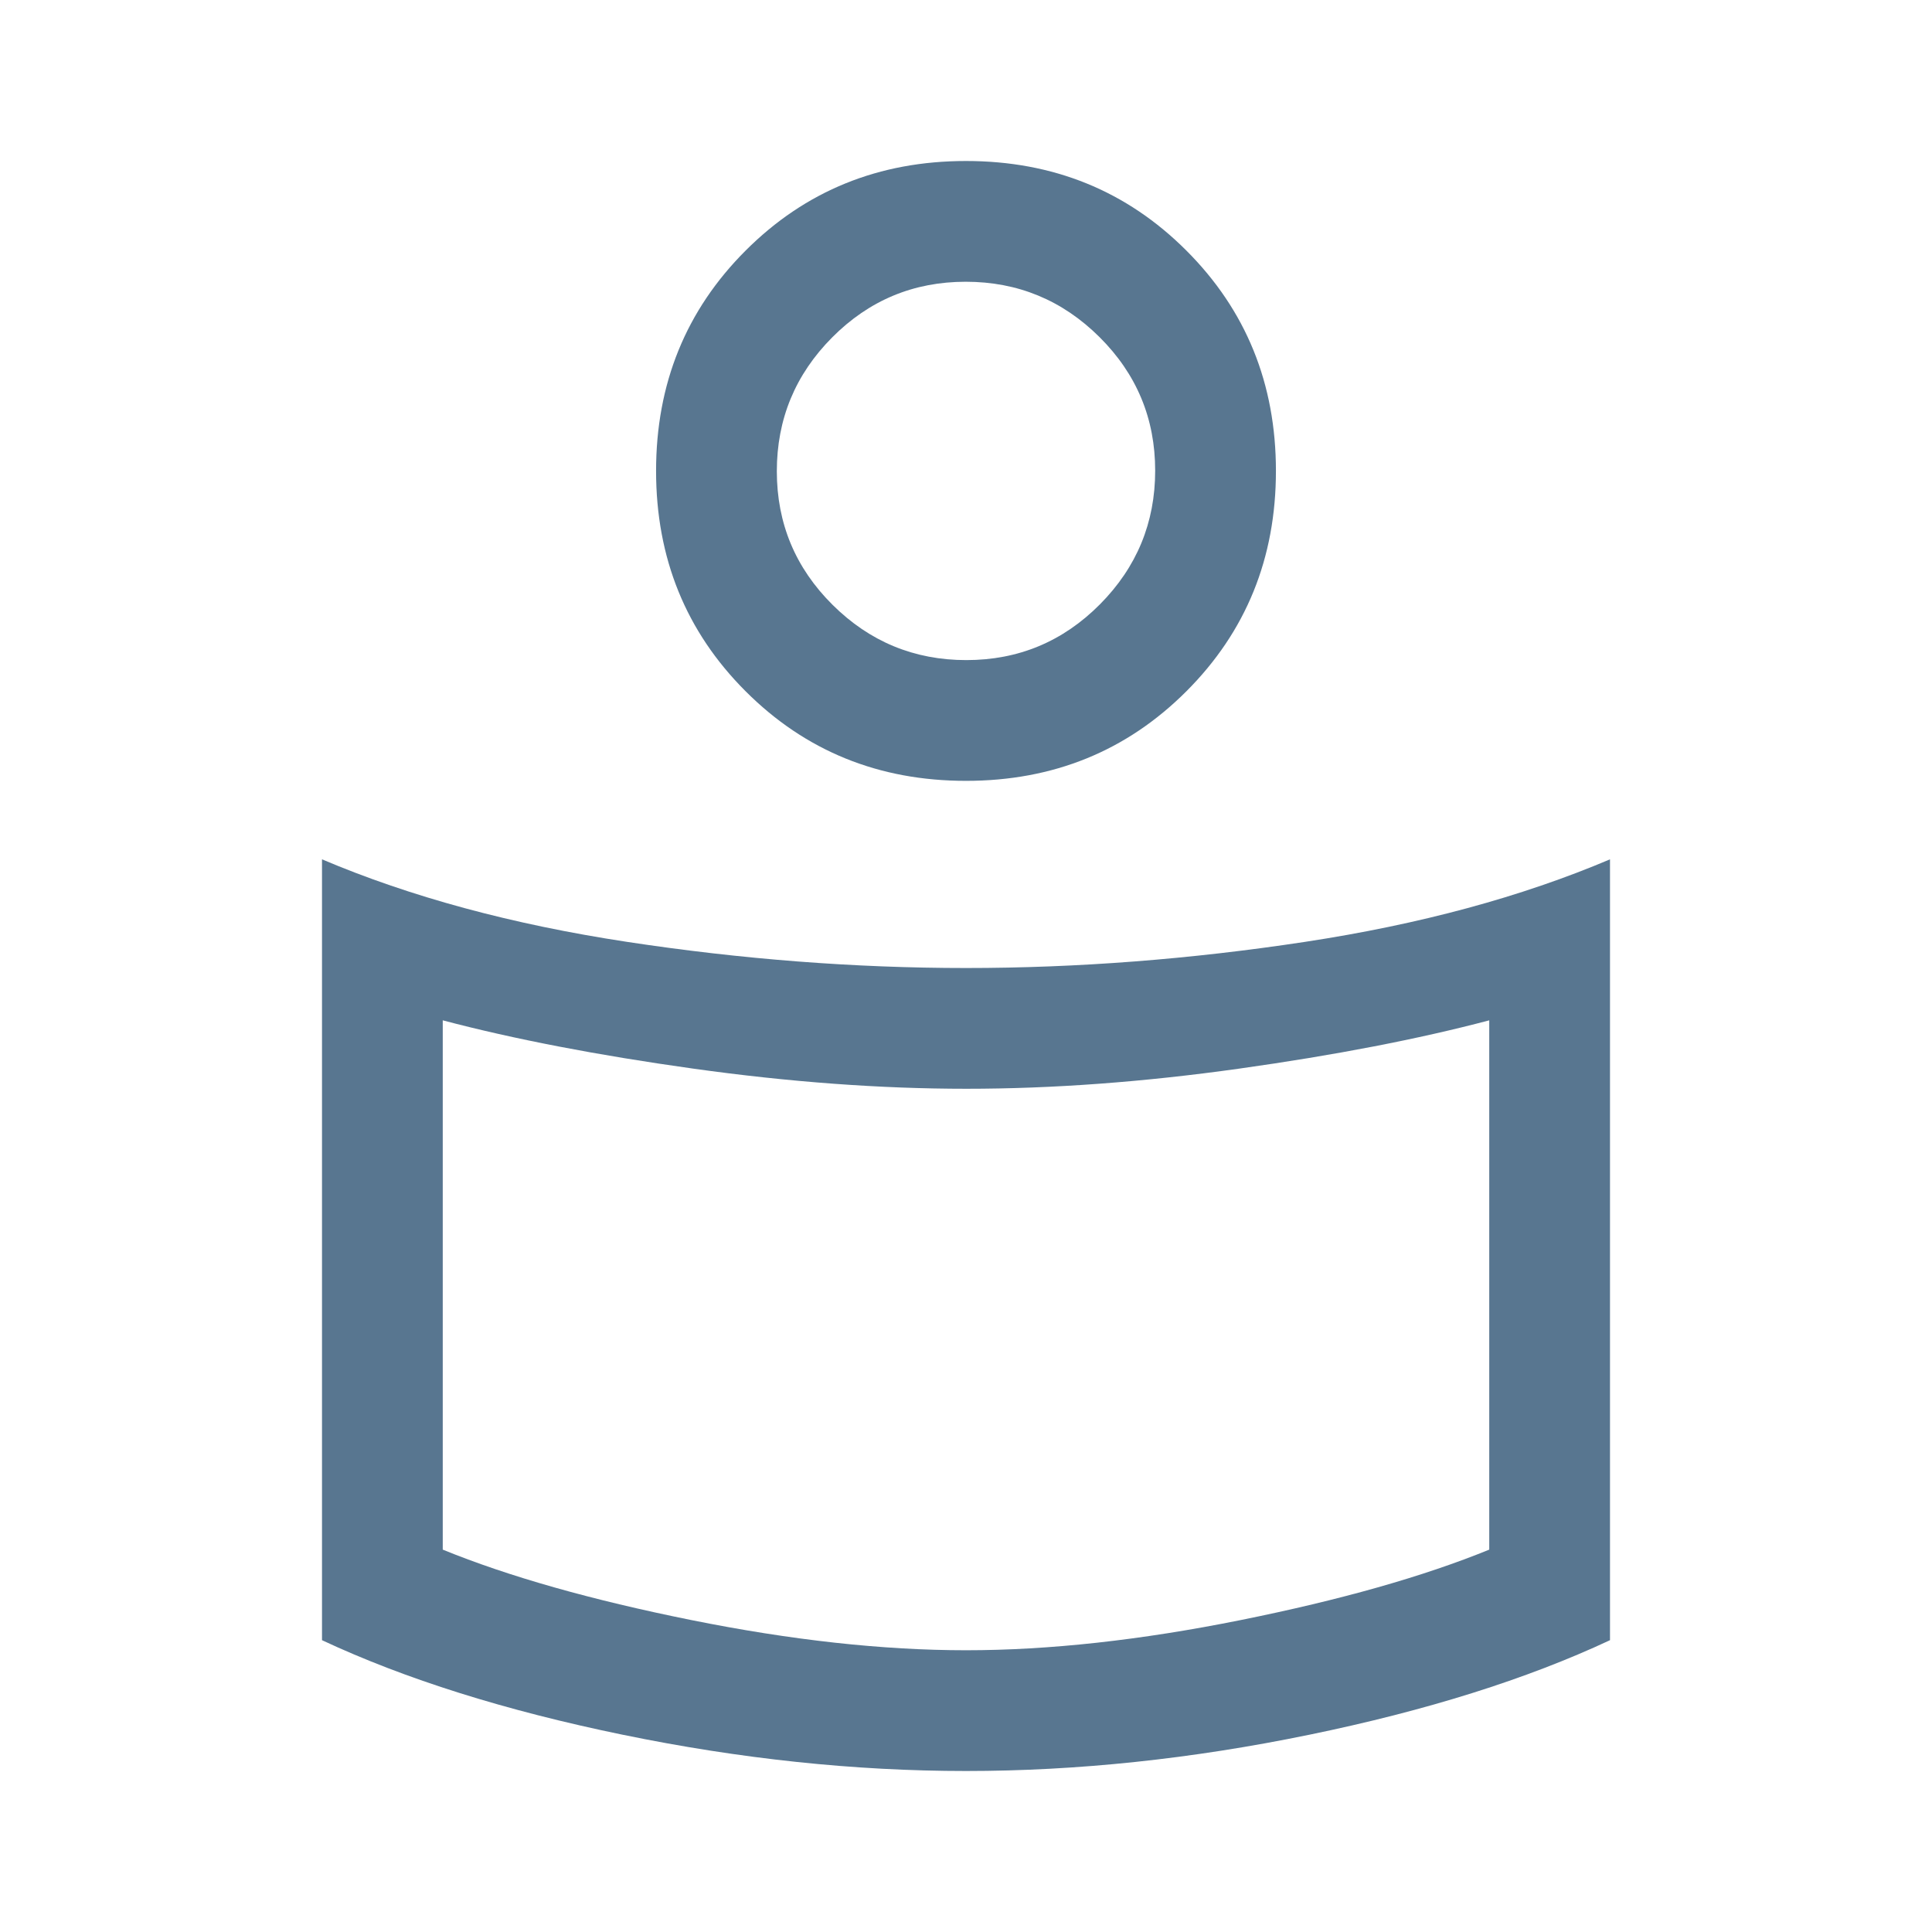
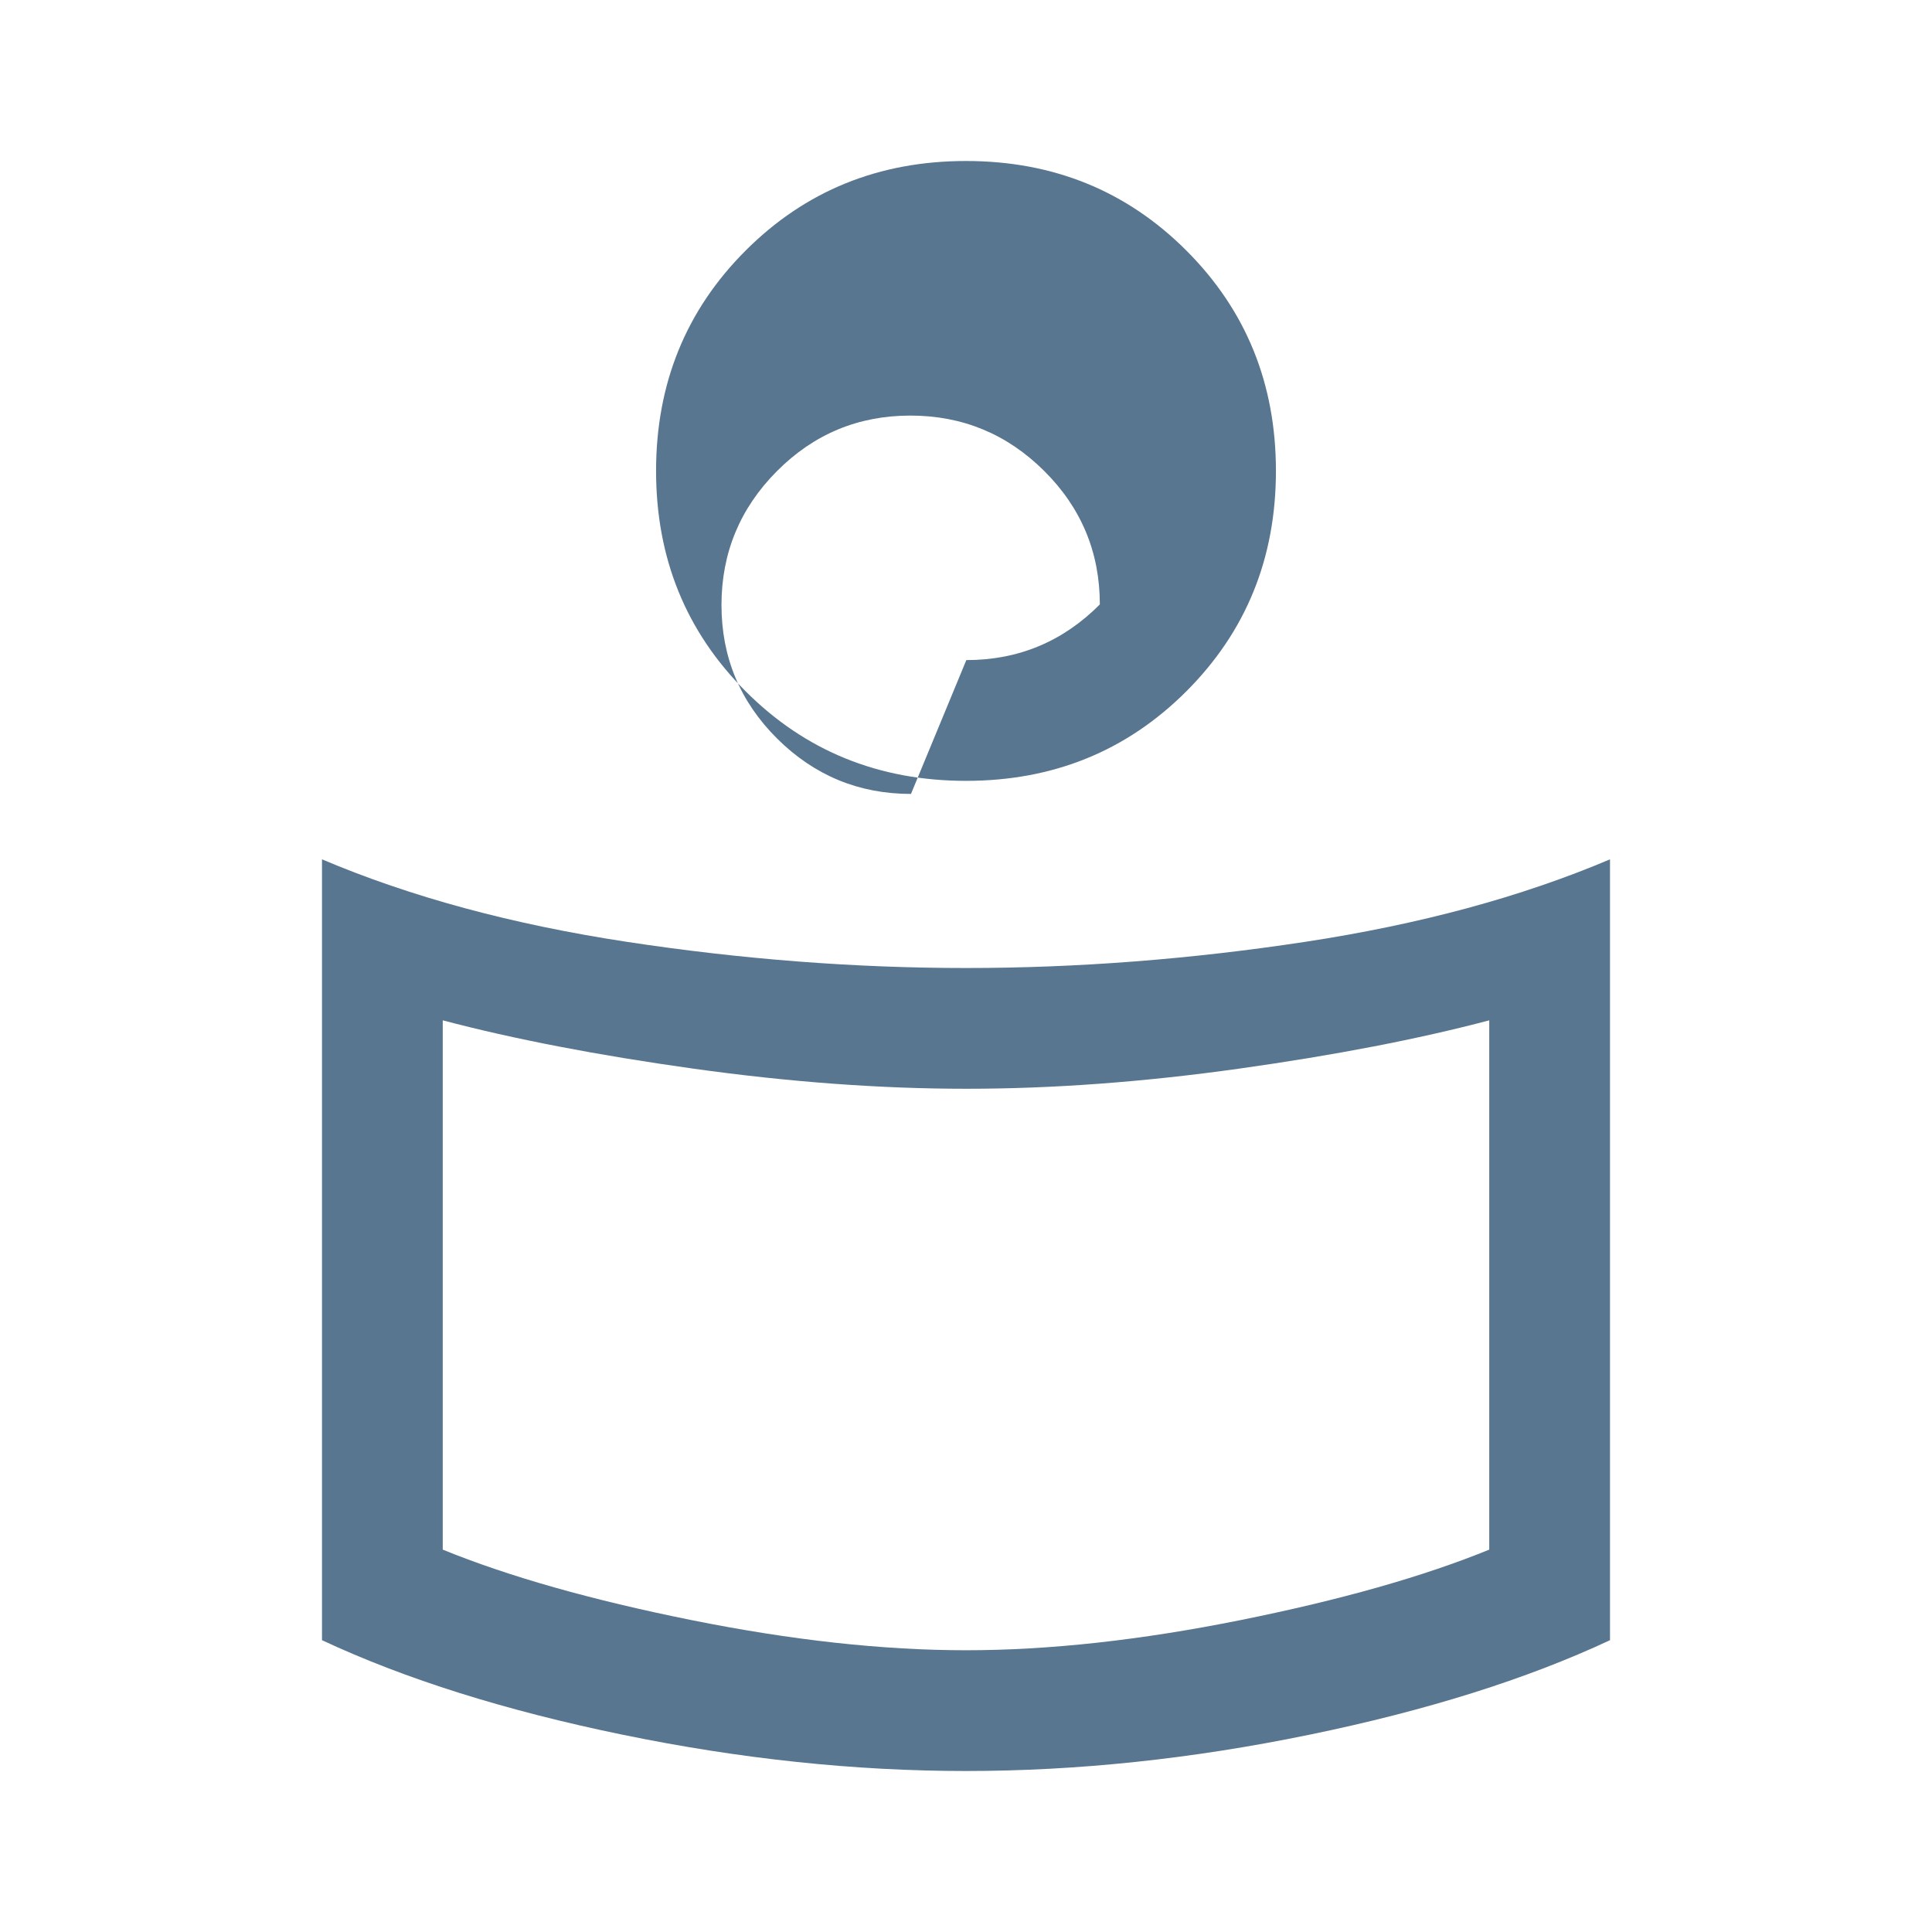
<svg xmlns="http://www.w3.org/2000/svg" height="48px" viewBox="0 -960 960 960" width="48px" fill="#587690">
-   <path d="M480-479q83 0 168.5-13T800-533v388q-62 29-149.5 47T480-80q-83 0-170.5-18T160-145v-388q66 28 151.5 41T480-479Zm260 289v-263q-53 14-124.29 24-71.28 10-135.5 10-64.21 0-135.71-10Q273-439 220-453v263q49 20 123.5 35T480-140q62 0 136.5-15T740-190ZM480-880q65 0 109.5 44.5T634-726q0 65-44.5 109.5T480-572q-65 0-109.5-44.5T326-726q0-65 44.5-109.5T480-880Zm.16 248q38.84 0 66.34-27.66t27.5-66.5q0-38.84-27.66-66.34t-66.5-27.5q-38.84 0-66.34 27.66t-27.5 66.5q0 38.84 27.66 66.34t66.5 27.5ZM480-742Zm0 445Z" />
+   <path d="M480-479q83 0 168.5-13T800-533v388q-62 29-149.5 47T480-80q-83 0-170.5-18T160-145v-388q66 28 151.5 41T480-479Zm260 289v-263q-53 14-124.29 24-71.28 10-135.5 10-64.21 0-135.71-10Q273-439 220-453v263q49 20 123.5 35T480-140q62 0 136.5-15T740-190ZM480-880q65 0 109.5 44.5T634-726q0 65-44.5 109.5T480-572q-65 0-109.5-44.5T326-726q0-65 44.5-109.5T480-880Zm.16 248q38.84 0 66.34-27.66q0-38.84-27.66-66.34t-66.5-27.5q-38.84 0-66.34 27.66t-27.5 66.5q0 38.84 27.66 66.34t66.5 27.5ZM480-742Zm0 445Z" />
</svg>